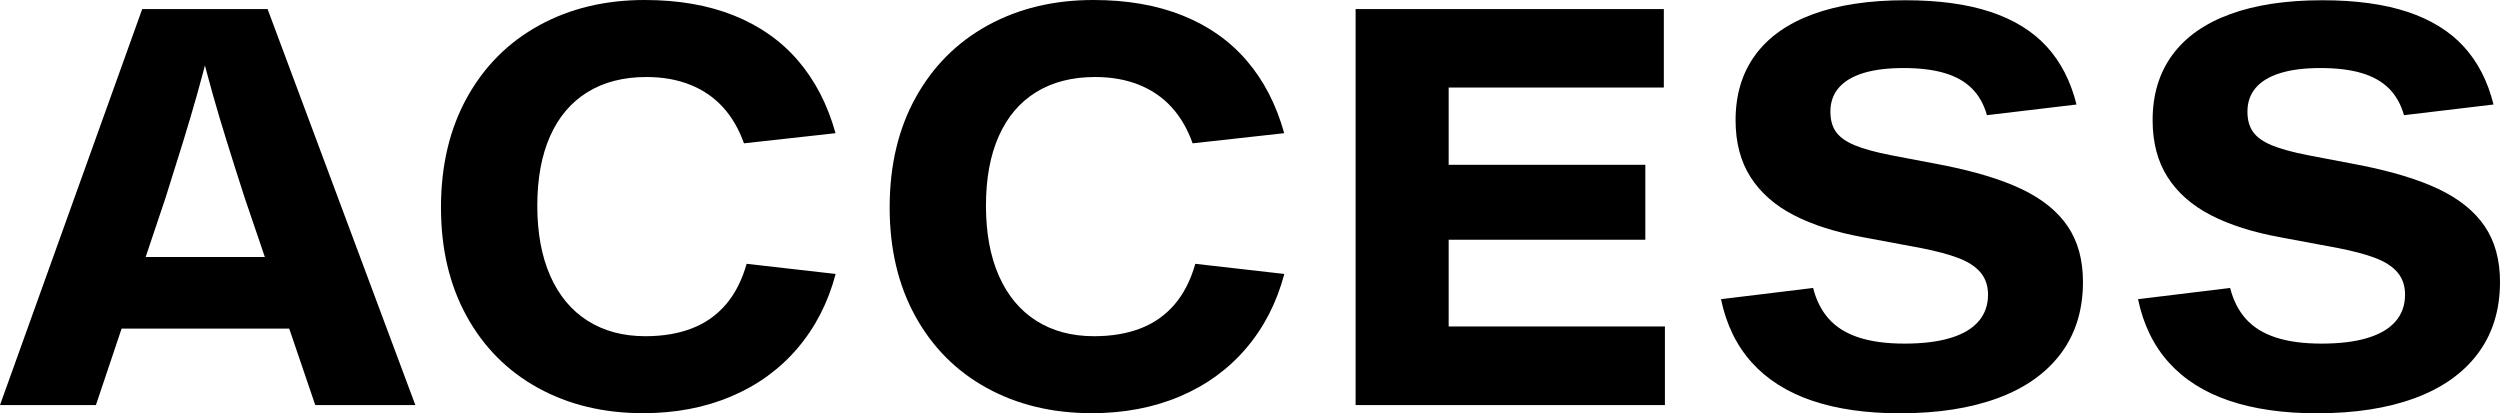
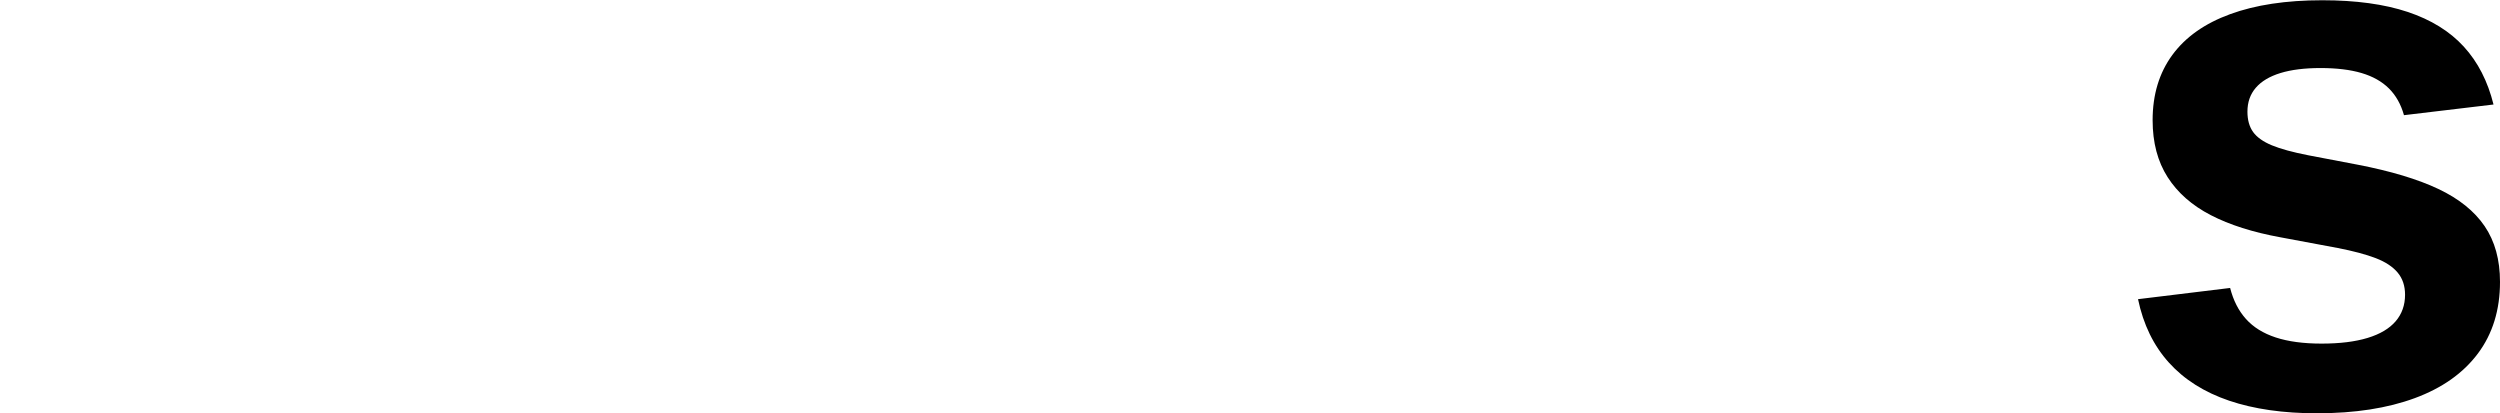
<svg xmlns="http://www.w3.org/2000/svg" id="a" viewBox="0 0 231.365 38.25">
  <g id="b">
-     <path d="M0,37.487L13.162.837h11.601l13.675,36.65h-9.263l-6.537-19.2c-.643-1.991-1.198-3.746-1.669-5.262-.472-1.517-.89-2.923-1.257-4.219-.366-1.296-.791-2.885-1.274-4.769h1.05c-.459,1.809-.875,3.377-1.25,4.707s-.796,2.754-1.263,4.275-1.017,3.277-1.649,5.269l-6.45,19.2H0ZM8.975,30.412v-6.625h19.862v6.625H8.975Z" />
-     <path d="M59.487,38.237c-3.625,0-6.853-.777-9.682-2.331s-5.035-3.769-6.619-6.644c-1.583-2.875-2.375-6.229-2.375-10.062,0-3.883.803-7.273,2.406-10.168,1.604-2.896,3.832-5.125,6.682-6.688s6.104-2.344,9.763-2.344c3.125,0,5.881.479,8.269,1.438,2.388.958,4.367,2.354,5.938,4.188,1.57,1.833,2.723,4.066,3.456,6.7l-8.475.938c-.467-1.316-1.112-2.429-1.938-3.337s-1.836-1.602-3.031-2.081c-1.196-.479-2.548-.719-4.057-.719-2.125,0-3.943.467-5.456,1.4s-2.664,2.29-3.456,4.069-1.188,3.927-1.188,6.443.399,4.682,1.2,6.494c.8,1.812,1.951,3.196,3.456,4.15,1.504.954,3.285,1.431,5.344,1.431,1.616,0,3.048-.239,4.294-.719,1.245-.479,2.295-1.214,3.149-2.206s1.498-2.25,1.932-3.775l8.237.938c-.7,2.642-1.875,4.932-3.525,6.869-1.649,1.938-3.695,3.425-6.137,4.462-2.442,1.038-5.172,1.556-8.188,1.556v-.002Z" />
-     <path d="M101.009,38.237c-3.625,0-6.852-.777-9.682-2.331-2.829-1.554-5.035-3.769-6.618-6.644s-2.375-6.229-2.375-10.062c0-3.883.802-7.273,2.406-10.168,1.604-2.896,3.831-5.125,6.681-6.688,2.851-1.562,6.104-2.344,9.763-2.344,3.125,0,5.882.479,8.269,1.438,2.388.958,4.367,2.354,5.938,4.188,1.571,1.833,2.724,4.066,3.457,6.7l-8.476.938c-.467-1.316-1.112-2.429-1.938-3.337s-1.835-1.602-3.031-2.081c-1.195-.479-2.548-.719-4.056-.719-2.125,0-3.944.467-5.457,1.4-1.512.933-2.664,2.29-3.456,4.069s-1.188,3.927-1.188,6.443.4,4.682,1.2,6.494,1.952,3.196,3.456,4.15c1.505.954,3.286,1.431,5.344,1.431,1.617,0,3.048-.239,4.294-.719,1.246-.479,2.296-1.214,3.15-2.206.854-.992,1.498-2.25,1.931-3.775l8.237.938c-.699,2.642-1.875,4.932-3.524,6.869-1.65,1.938-3.696,3.425-6.138,4.462s-5.171,1.556-8.188,1.556v-.002Z" />
-     <path d="M125.456,37.487V.837h28.525v7.262h-19.913v22.113h20.013v7.275s-28.625,0-28.625,0ZM130.03,22.187v-6.938h22.238v6.938h-22.238Z" />
-     <path d="M175.87,38.25c-3.149,0-5.873-.39-8.168-1.169-2.297-.779-4.152-1.952-5.569-3.519s-2.371-3.525-2.862-5.875l8.525-1.038c.291,1.15.778,2.106,1.462,2.869s1.603,1.333,2.757,1.712c1.153.379,2.568.569,4.243.569,1.684,0,3.103-.175,4.257-.525,1.153-.35,2.021-.865,2.6-1.544s.869-1.498.869-2.456c0-.817-.228-1.498-.682-2.044-.454-.545-1.129-.992-2.025-1.337-.896-.346-2.072-.66-3.531-.944l-5.287-.987c-2.559-.467-4.709-1.15-6.45-2.05s-3.075-2.073-4-3.519-1.388-3.202-1.388-5.269c0-2.367.608-4.379,1.825-6.038s2.998-2.917,5.344-3.775S172.979.023,176.321.023c3.108,0,5.744.36,7.906,1.081,2.163.721,3.894,1.792,5.194,3.212,1.3,1.421,2.216,3.207,2.75,5.356l-8.288.987c-.283-1.008-.748-1.833-1.394-2.475s-1.49-1.117-2.531-1.425c-1.042-.308-2.309-.462-3.8-.462-1.467,0-2.702.154-3.706.462-1.005.309-1.766.763-2.281,1.363-.518.6-.775,1.337-.775,2.212,0,.767.175,1.394.525,1.881.35.487.927.898,1.73,1.231.805.333,1.932.642,3.382.925l4.587.875c3.059.592,5.542,1.339,7.45,2.244s3.335,2.052,4.281,3.444,1.419,3.108,1.419,5.15c0,2.6-.682,4.811-2.044,6.631s-3.311,3.198-5.844,4.131c-2.533.934-5.537,1.4-9.013,1.4v.004Z" />
    <path d="M214.465,38.25c-3.149,0-5.873-.39-8.169-1.169s-4.152-1.952-5.568-3.519c-1.417-1.567-2.371-3.525-2.862-5.875l8.524-1.038c.292,1.15.779,2.106,1.463,2.869s1.602,1.333,2.756,1.712c1.154.379,2.569.569,4.244.569,1.684,0,3.102-.175,4.256-.525s2.021-.865,2.601-1.544.868-1.498.868-2.456c0-.817-.227-1.498-.681-2.044-.454-.545-1.13-.992-2.025-1.337s-2.073-.66-3.531-.944l-5.287-.987c-2.559-.467-4.709-1.15-6.45-2.05-1.742-.9-3.075-2.073-4-3.519s-1.388-3.202-1.388-5.269c0-2.367.608-4.379,1.825-6.038s2.998-2.917,5.344-3.775S211.574.023,214.916.023c3.108,0,5.744.36,7.906,1.081,2.162.721,3.894,1.792,5.193,3.212,1.301,1.421,2.217,3.207,2.75,5.356l-8.287.987c-.283-1.008-.748-1.833-1.394-2.475s-1.49-1.117-2.531-1.425c-1.042-.308-2.309-.462-3.8-.462-1.467,0-2.703.154-3.707.462-1.004.309-1.765.763-2.281,1.363-.517.6-.774,1.337-.774,2.212,0,.767.175,1.394.524,1.881.351.487.928.898,1.731,1.231.804.333,1.932.642,3.382.925l4.587.875c3.059.592,5.542,1.339,7.45,2.244s3.335,2.052,4.281,3.444c.945,1.392,1.419,3.108,1.419,5.15,0,2.6-.682,4.811-2.044,6.631s-3.311,3.198-5.844,4.131c-2.533.934-5.537,1.4-9.013,1.4v.004Z" />
  </g>
</svg>